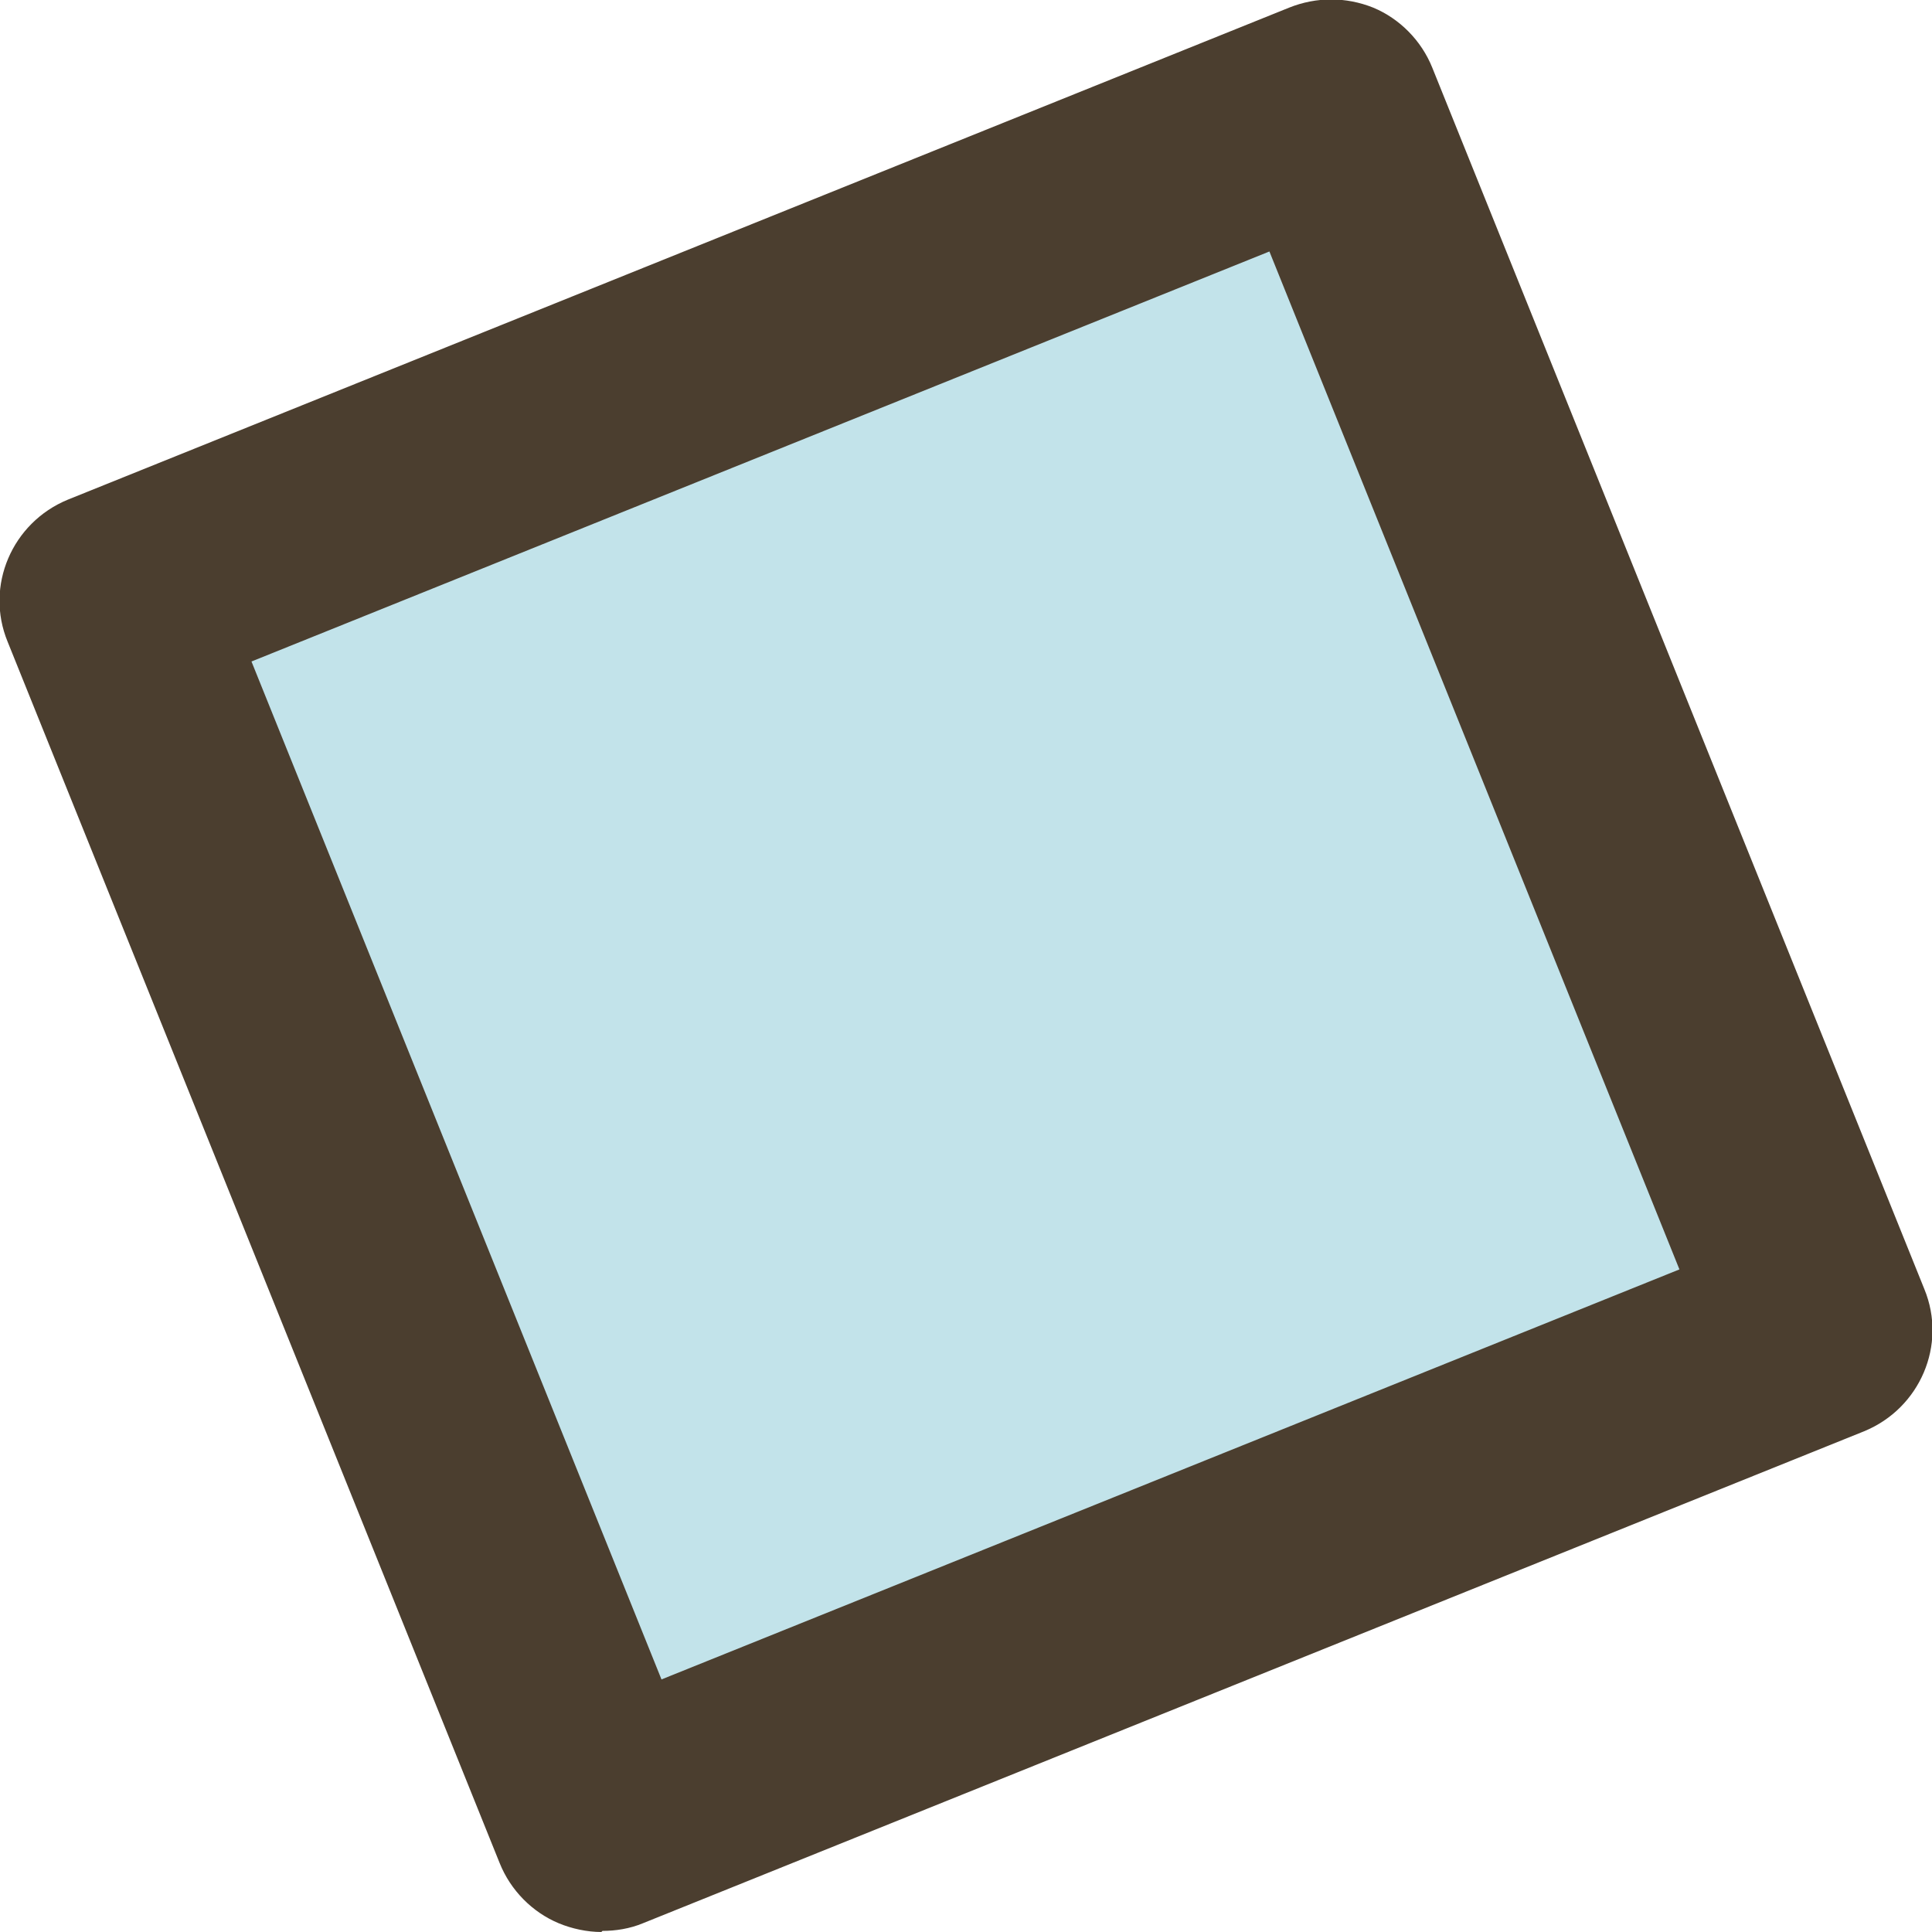
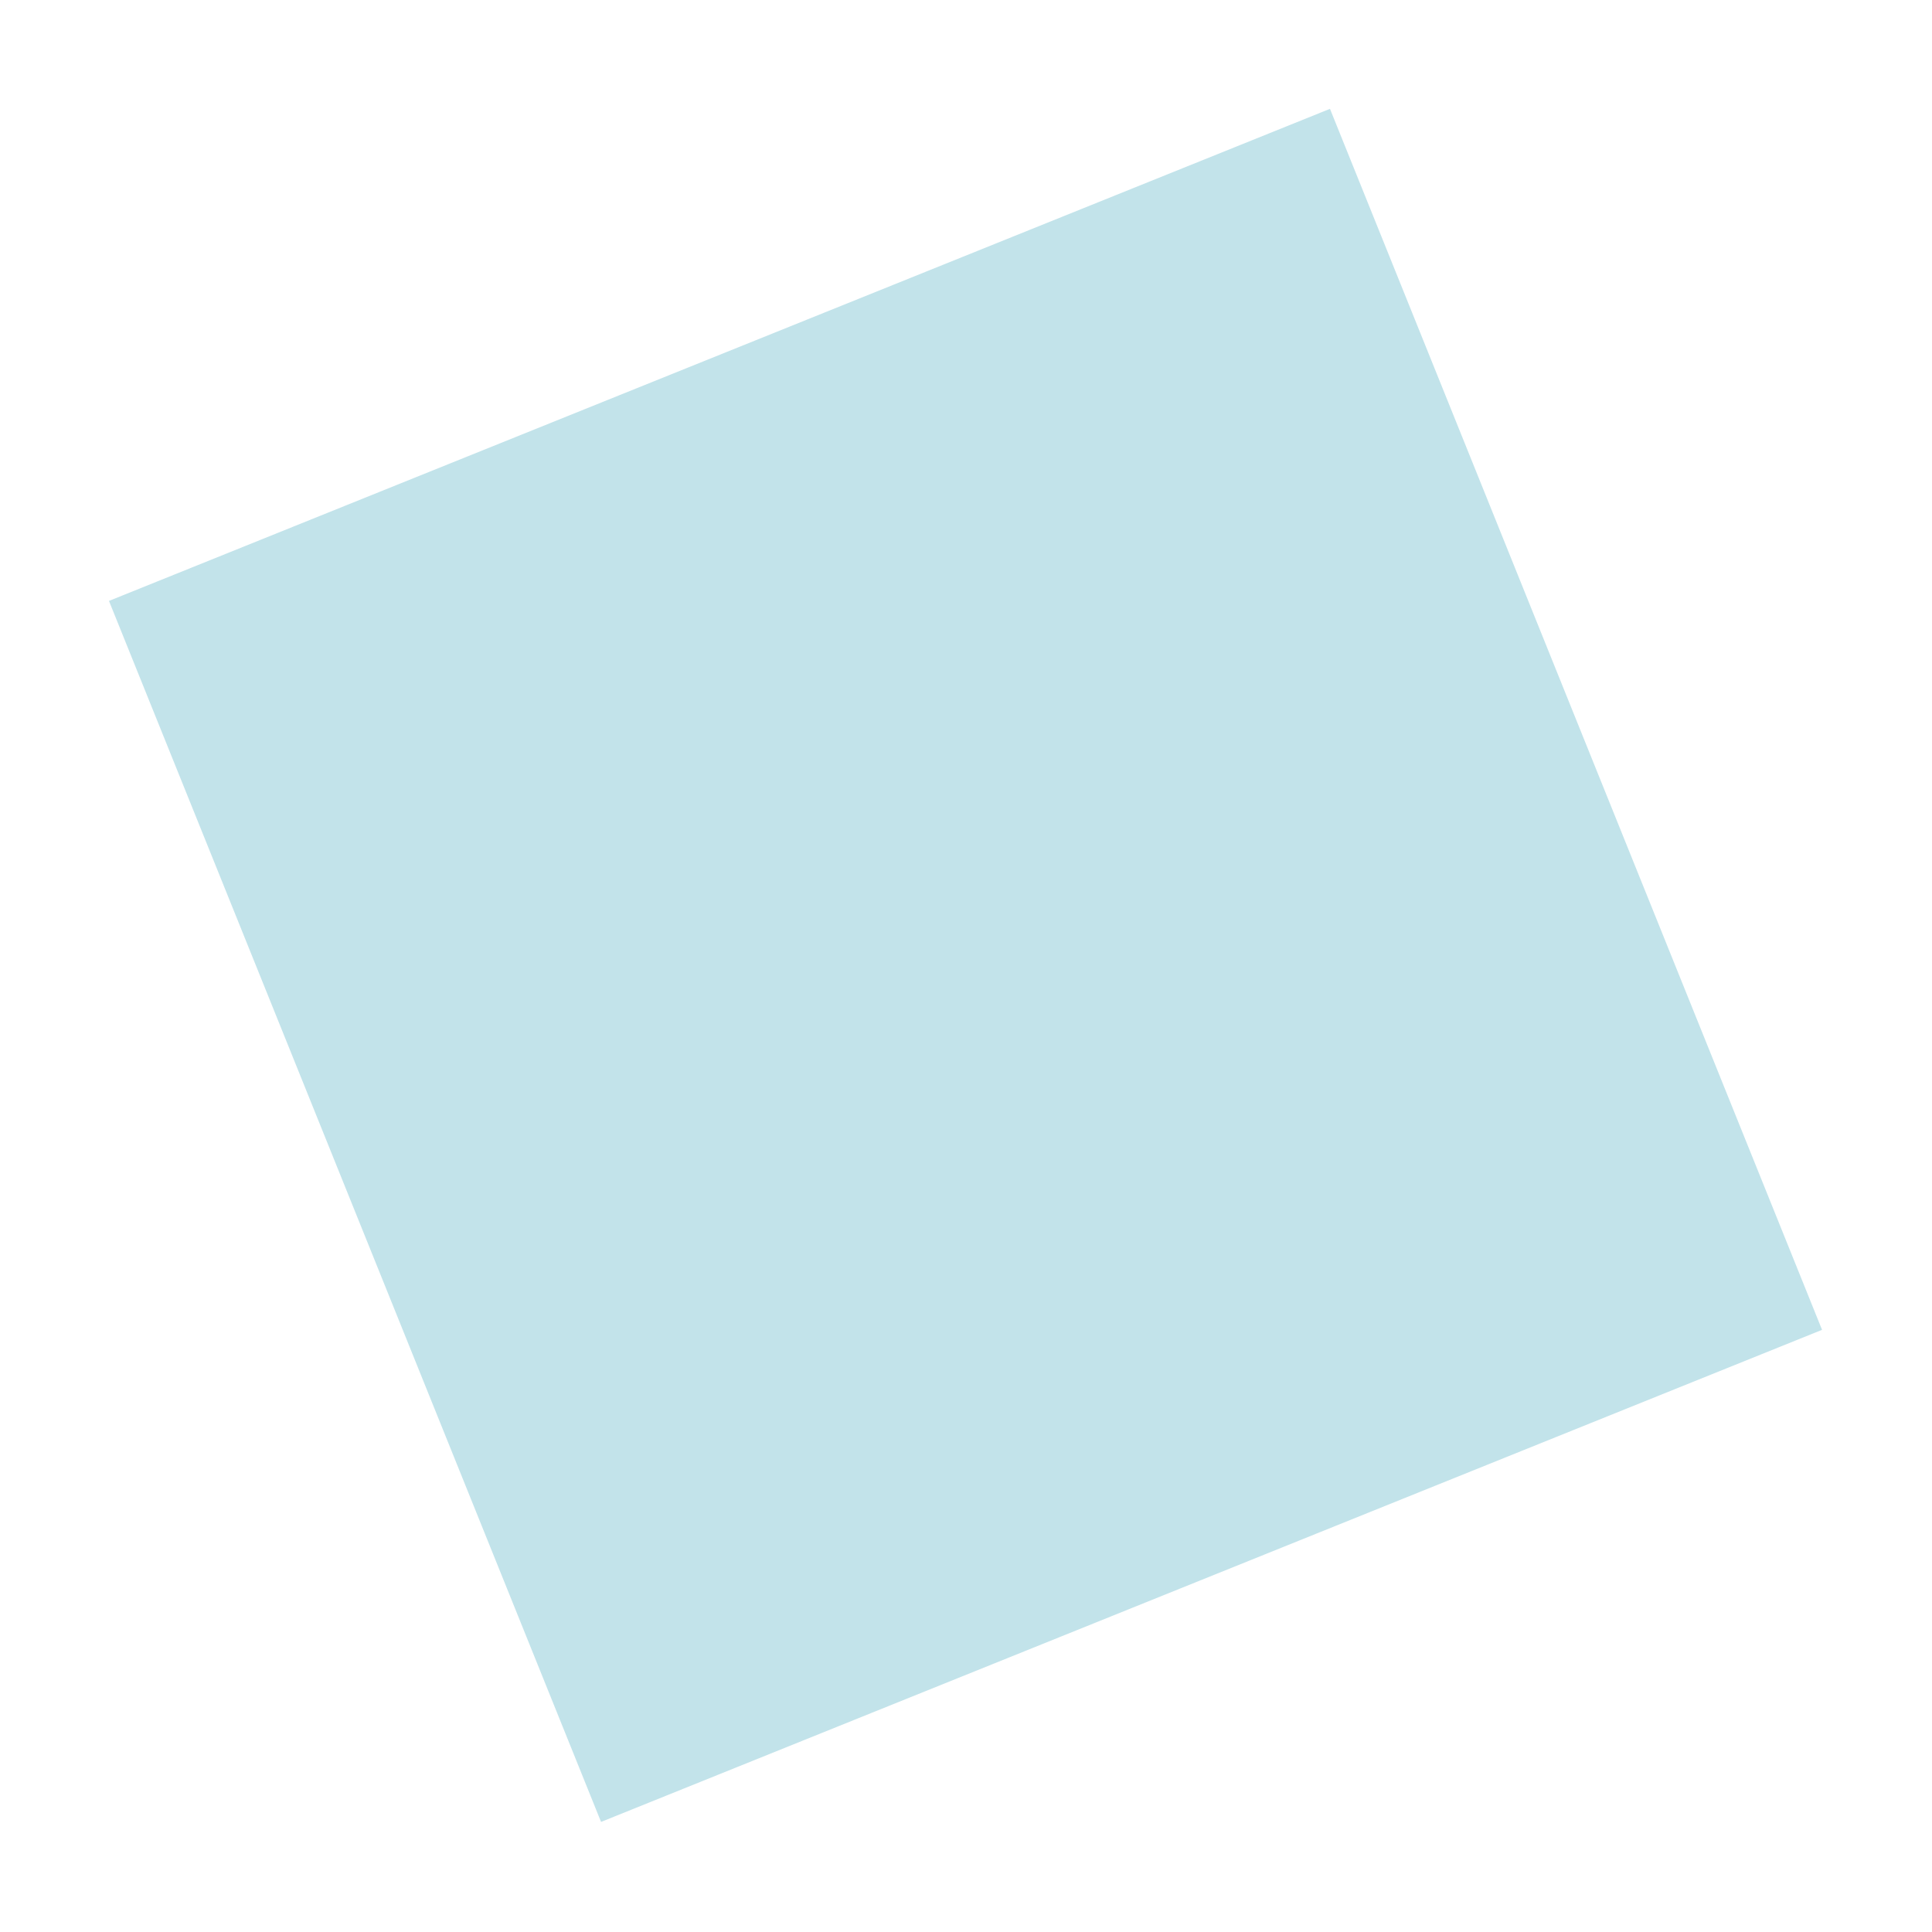
<svg xmlns="http://www.w3.org/2000/svg" id="_レイヤー_2" data-name="レイヤー 2" viewBox="0 0 17.67 17.67">
  <defs>
    <style>
      .cls-1 {
        fill: #4b3e2f;
      }

      .cls-2 {
        fill: #c2e3ea;
      }
    </style>
  </defs>
  <g id="_レイアウト" data-name="レイアウト">
    <g>
      <rect class="cls-2" x="2.81" y="2.81" width="12.04" height="12.04" transform="translate(-2.66 3.94) rotate(-21.95)" />
-       <path class="cls-1" d="M5.5,17.67c-.13,0-.27-.03-.39-.08-.24-.1-.44-.3-.54-.55L.07,5.87c-.21-.51.04-1.09.55-1.3L11.79.07c.25-.1.52-.1.77,0,.24.1.44.3.54.55l4.5,11.17c.21.51-.04,1.09-.55,1.3l-11.17,4.5c-.12.05-.25.07-.37.07ZM2.3,6.05l3.75,9.31,9.31-3.75-3.75-9.31L2.3,6.05Z" />
    </g>
  </g>
</svg>